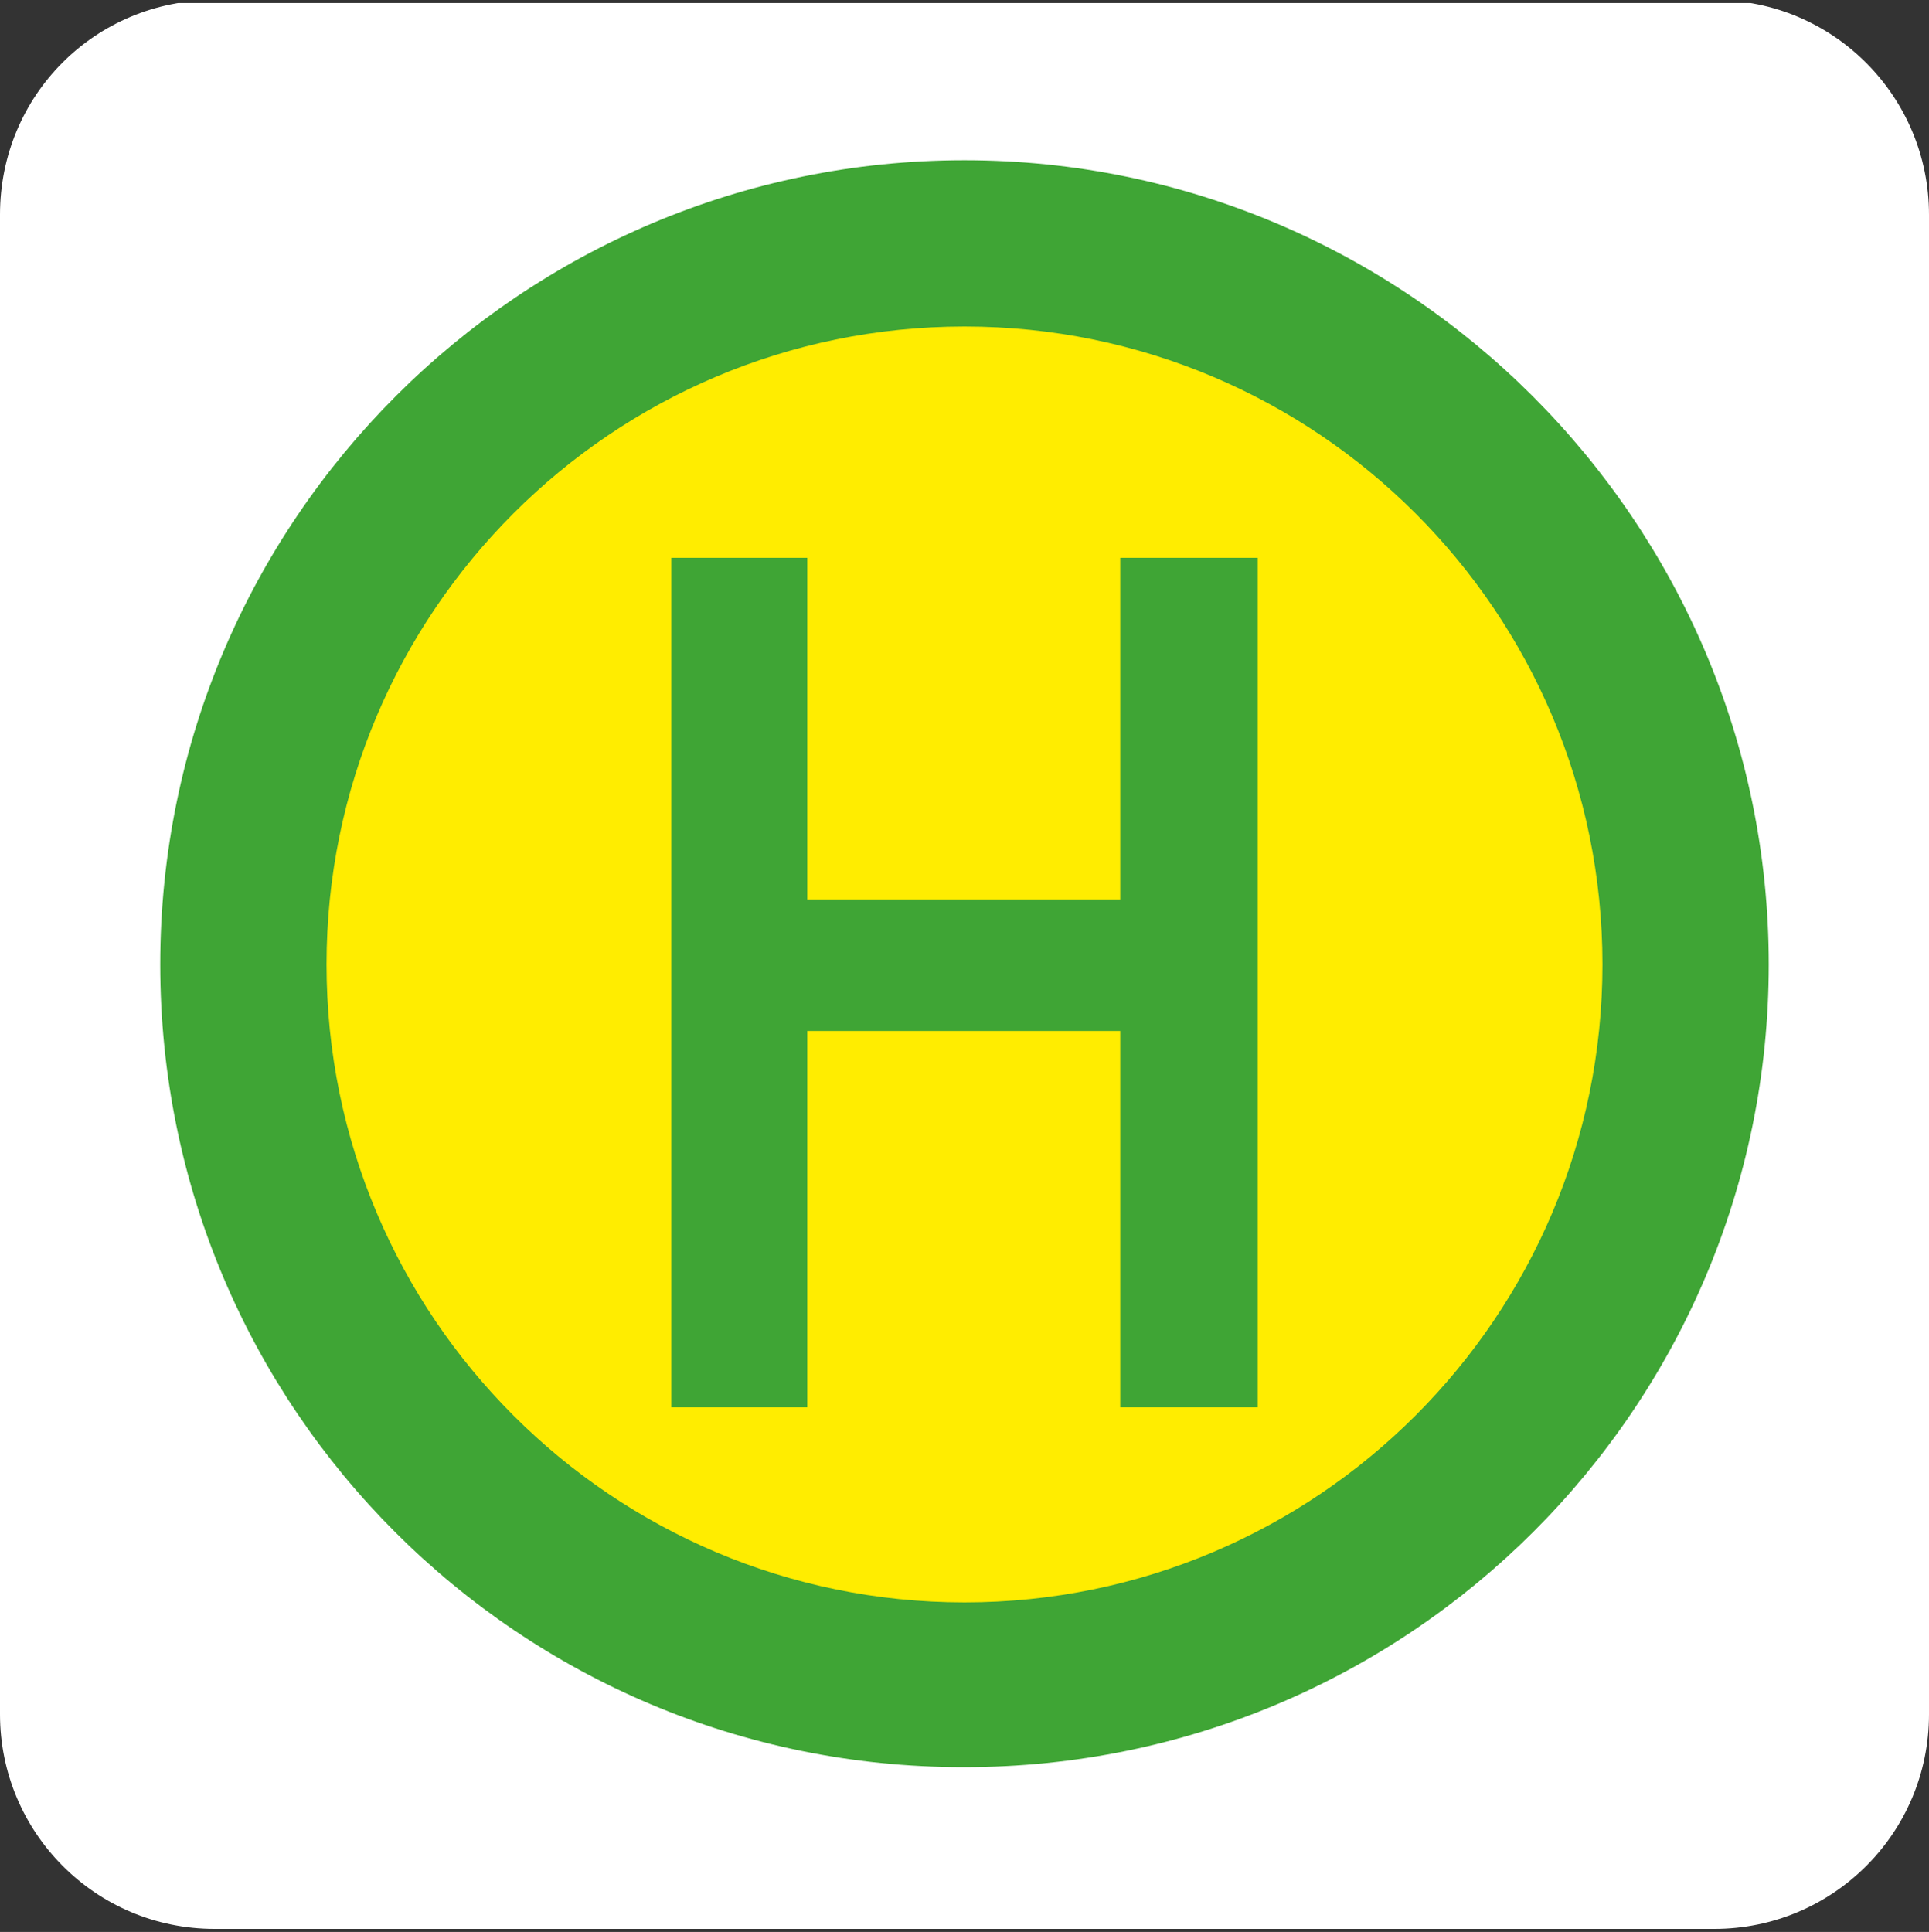
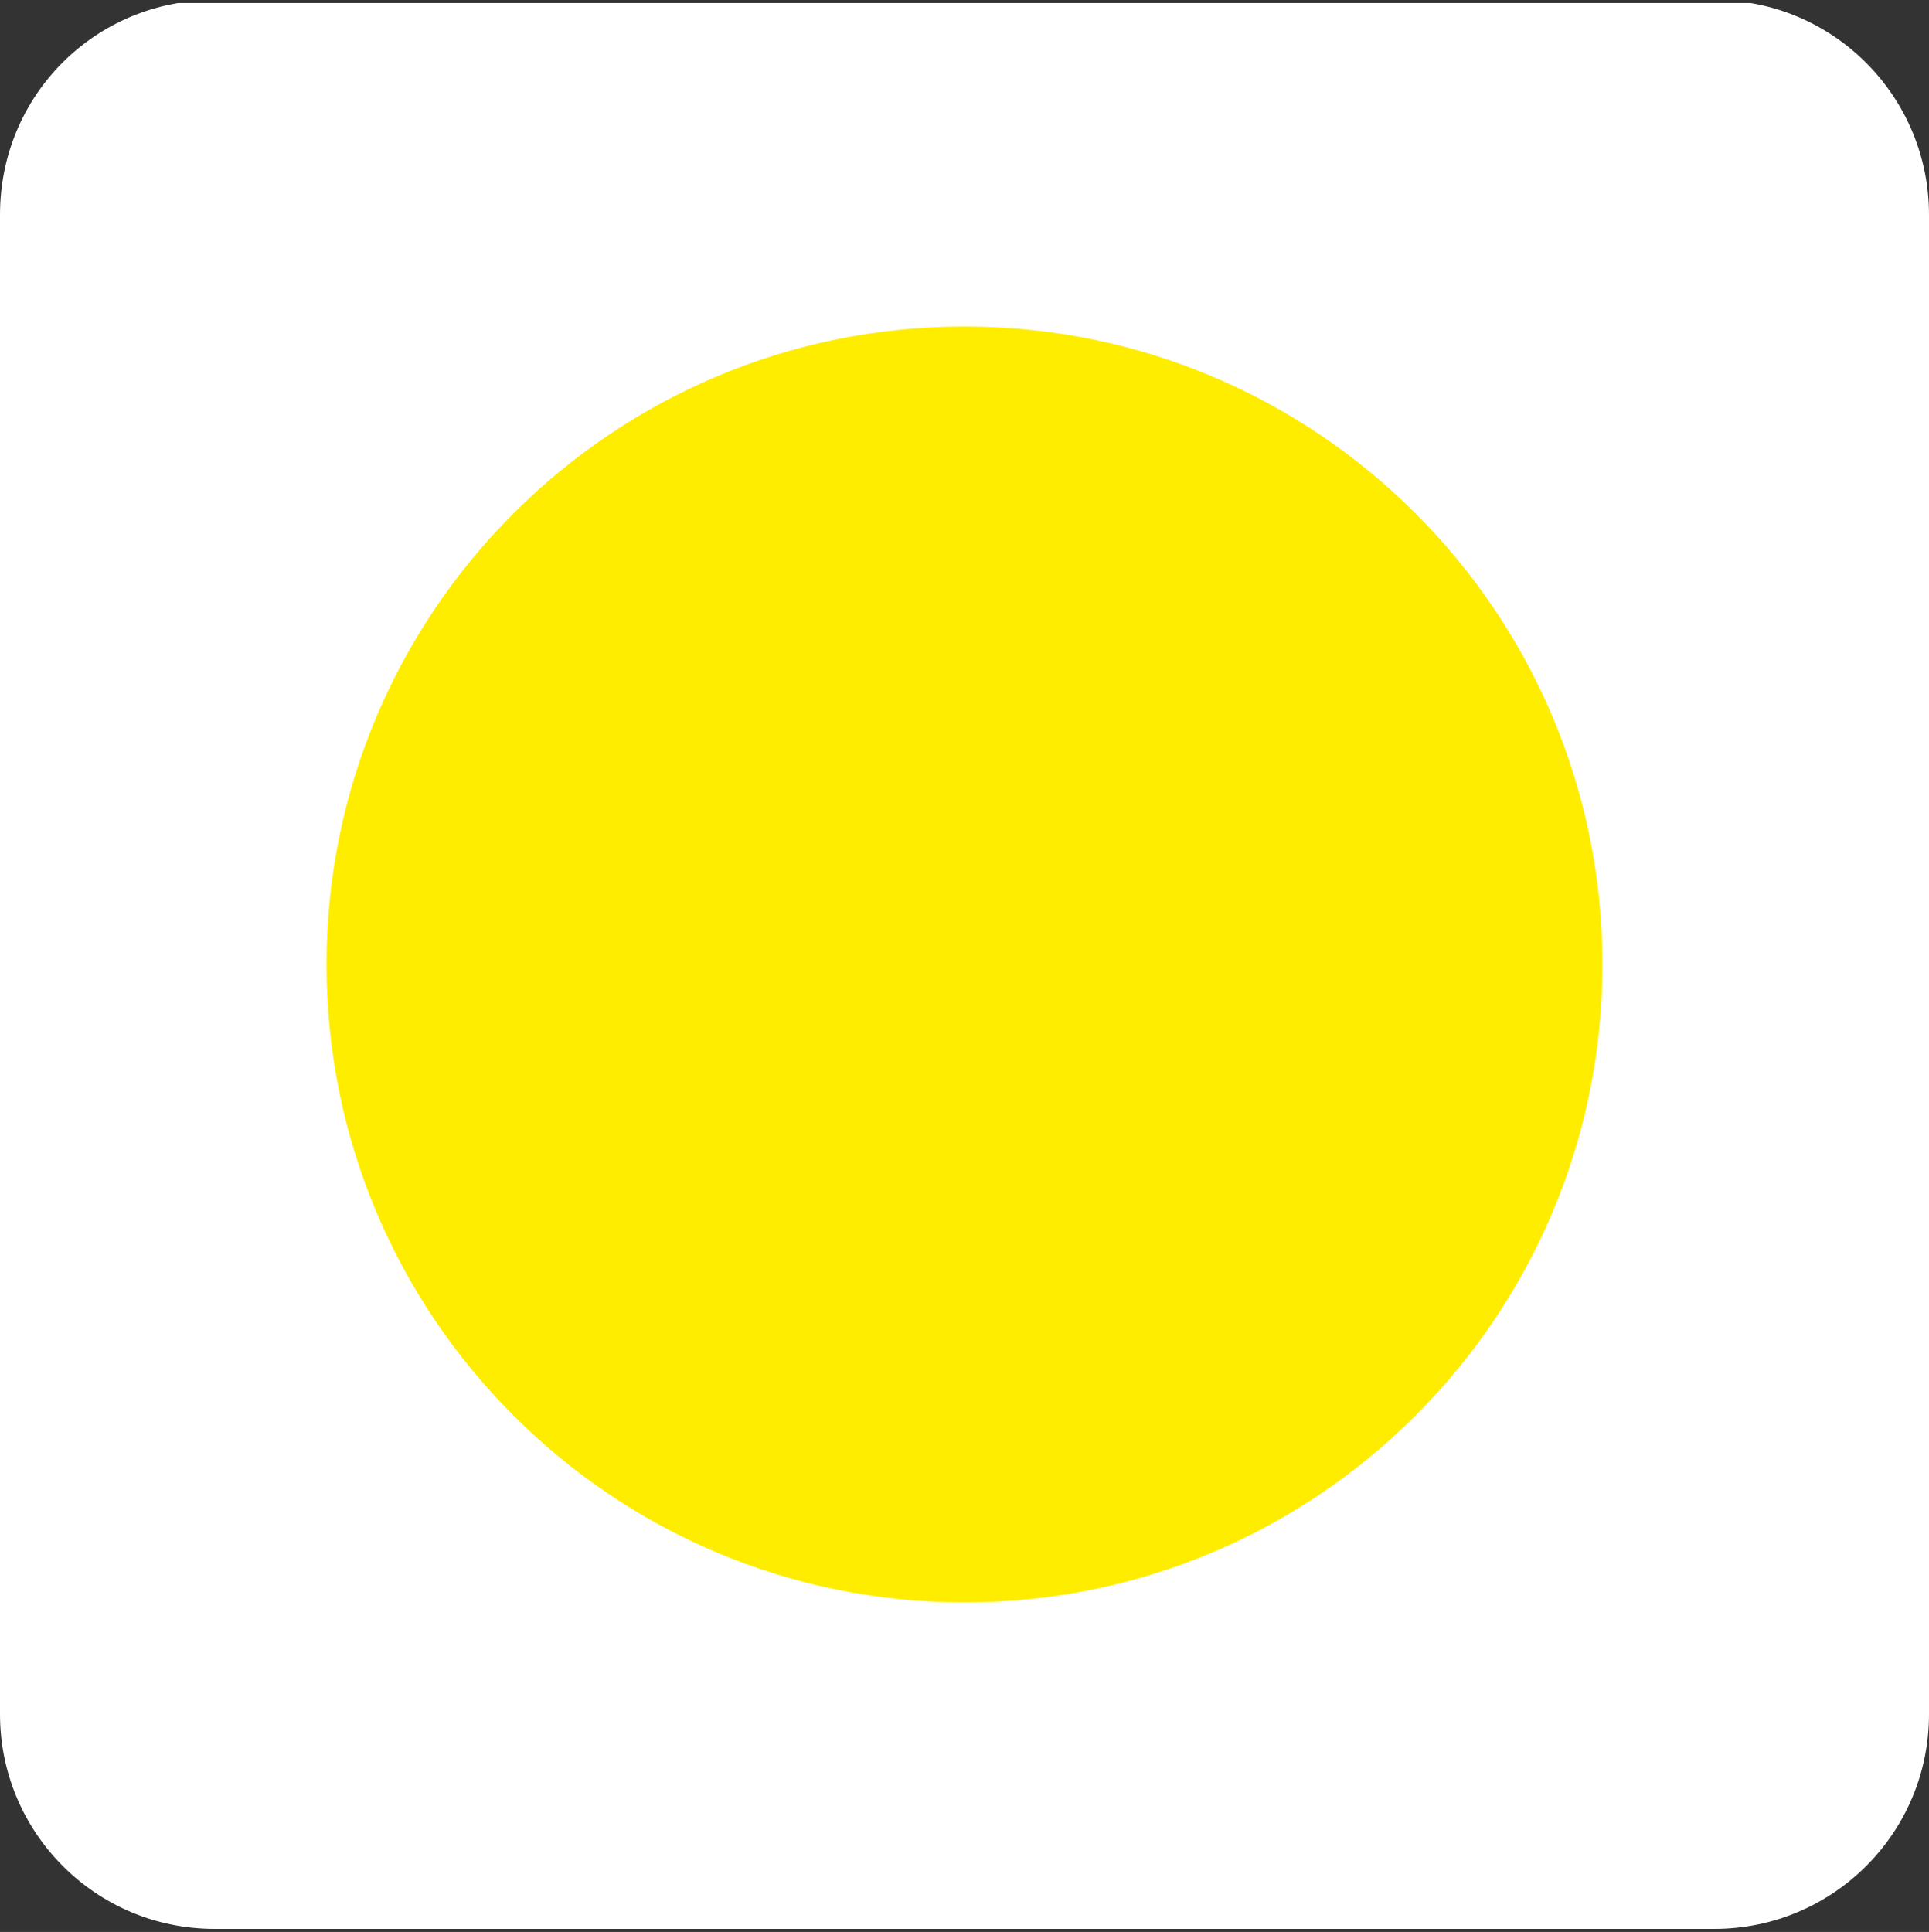
<svg xmlns="http://www.w3.org/2000/svg" id="Ebene_1" data-name="Ebene 1" viewBox="0 0 12.76 12.78">
  <rect x="0" y="0" width="12.76" height="12.78" fill="#333333" stroke="none" />
  <defs>
    <style>
      .cls-1 {
        fill: none;
      }

      .cls-2 {
        fill: #fff;
      }

      .cls-3 {
        fill: #ffed00;
      }

      .cls-4 {
        fill: #3fa535;
      }

      .cls-5 {
        clip-path: url(#clippath);
      }
    </style>
    <clipPath id="clippath">
      <rect class="cls-1" y=".02" width="12.76" height="12.76" />
    </clipPath>
  </defs>
  <g class="cls-5">
-     <path class="cls-2" d="M1.42,0C.63,0,0,.63,0,1.42v9.92c0,.78.63,1.42,1.42,1.42h9.92c.78,0,1.42-.63,1.42-1.42V1.42c0-.78-.63-1.42-1.42-1.42H1.42Z" />
+     <path class="cls-2" d="M1.42,0C.63,0,0,.63,0,1.42v9.92c0,.78.63,1.42,1.42,1.42h9.92c.78,0,1.42-.63,1.42-1.42V1.42c0-.78-.63-1.42-1.42-1.42H1.42" />
  </g>
-   <path class="cls-4" d="M6.38,11.69c2.94,0,5.32-2.38,5.32-5.31S9.31,1.06,6.38,1.06,1.06,3.44,1.06,6.38s2.38,5.31,5.31,5.31h0Z" />
  <path class="cls-3" d="M6.38,10.6c2.33,0,4.22-1.89,4.22-4.22s-1.89-4.22-4.22-4.22-4.22,1.89-4.22,4.22,1.89,4.22,4.22,4.22h0Z" />
-   <polygon class="cls-4" points="4.44 9.31 5.34 9.31 5.34 6.82 7.41 6.82 7.41 9.31 8.32 9.31 8.32 3.69 7.41 3.69 7.41 5.95 5.34 5.95 5.34 3.69 4.44 3.69 4.44 9.31 4.44 9.31" />
</svg>